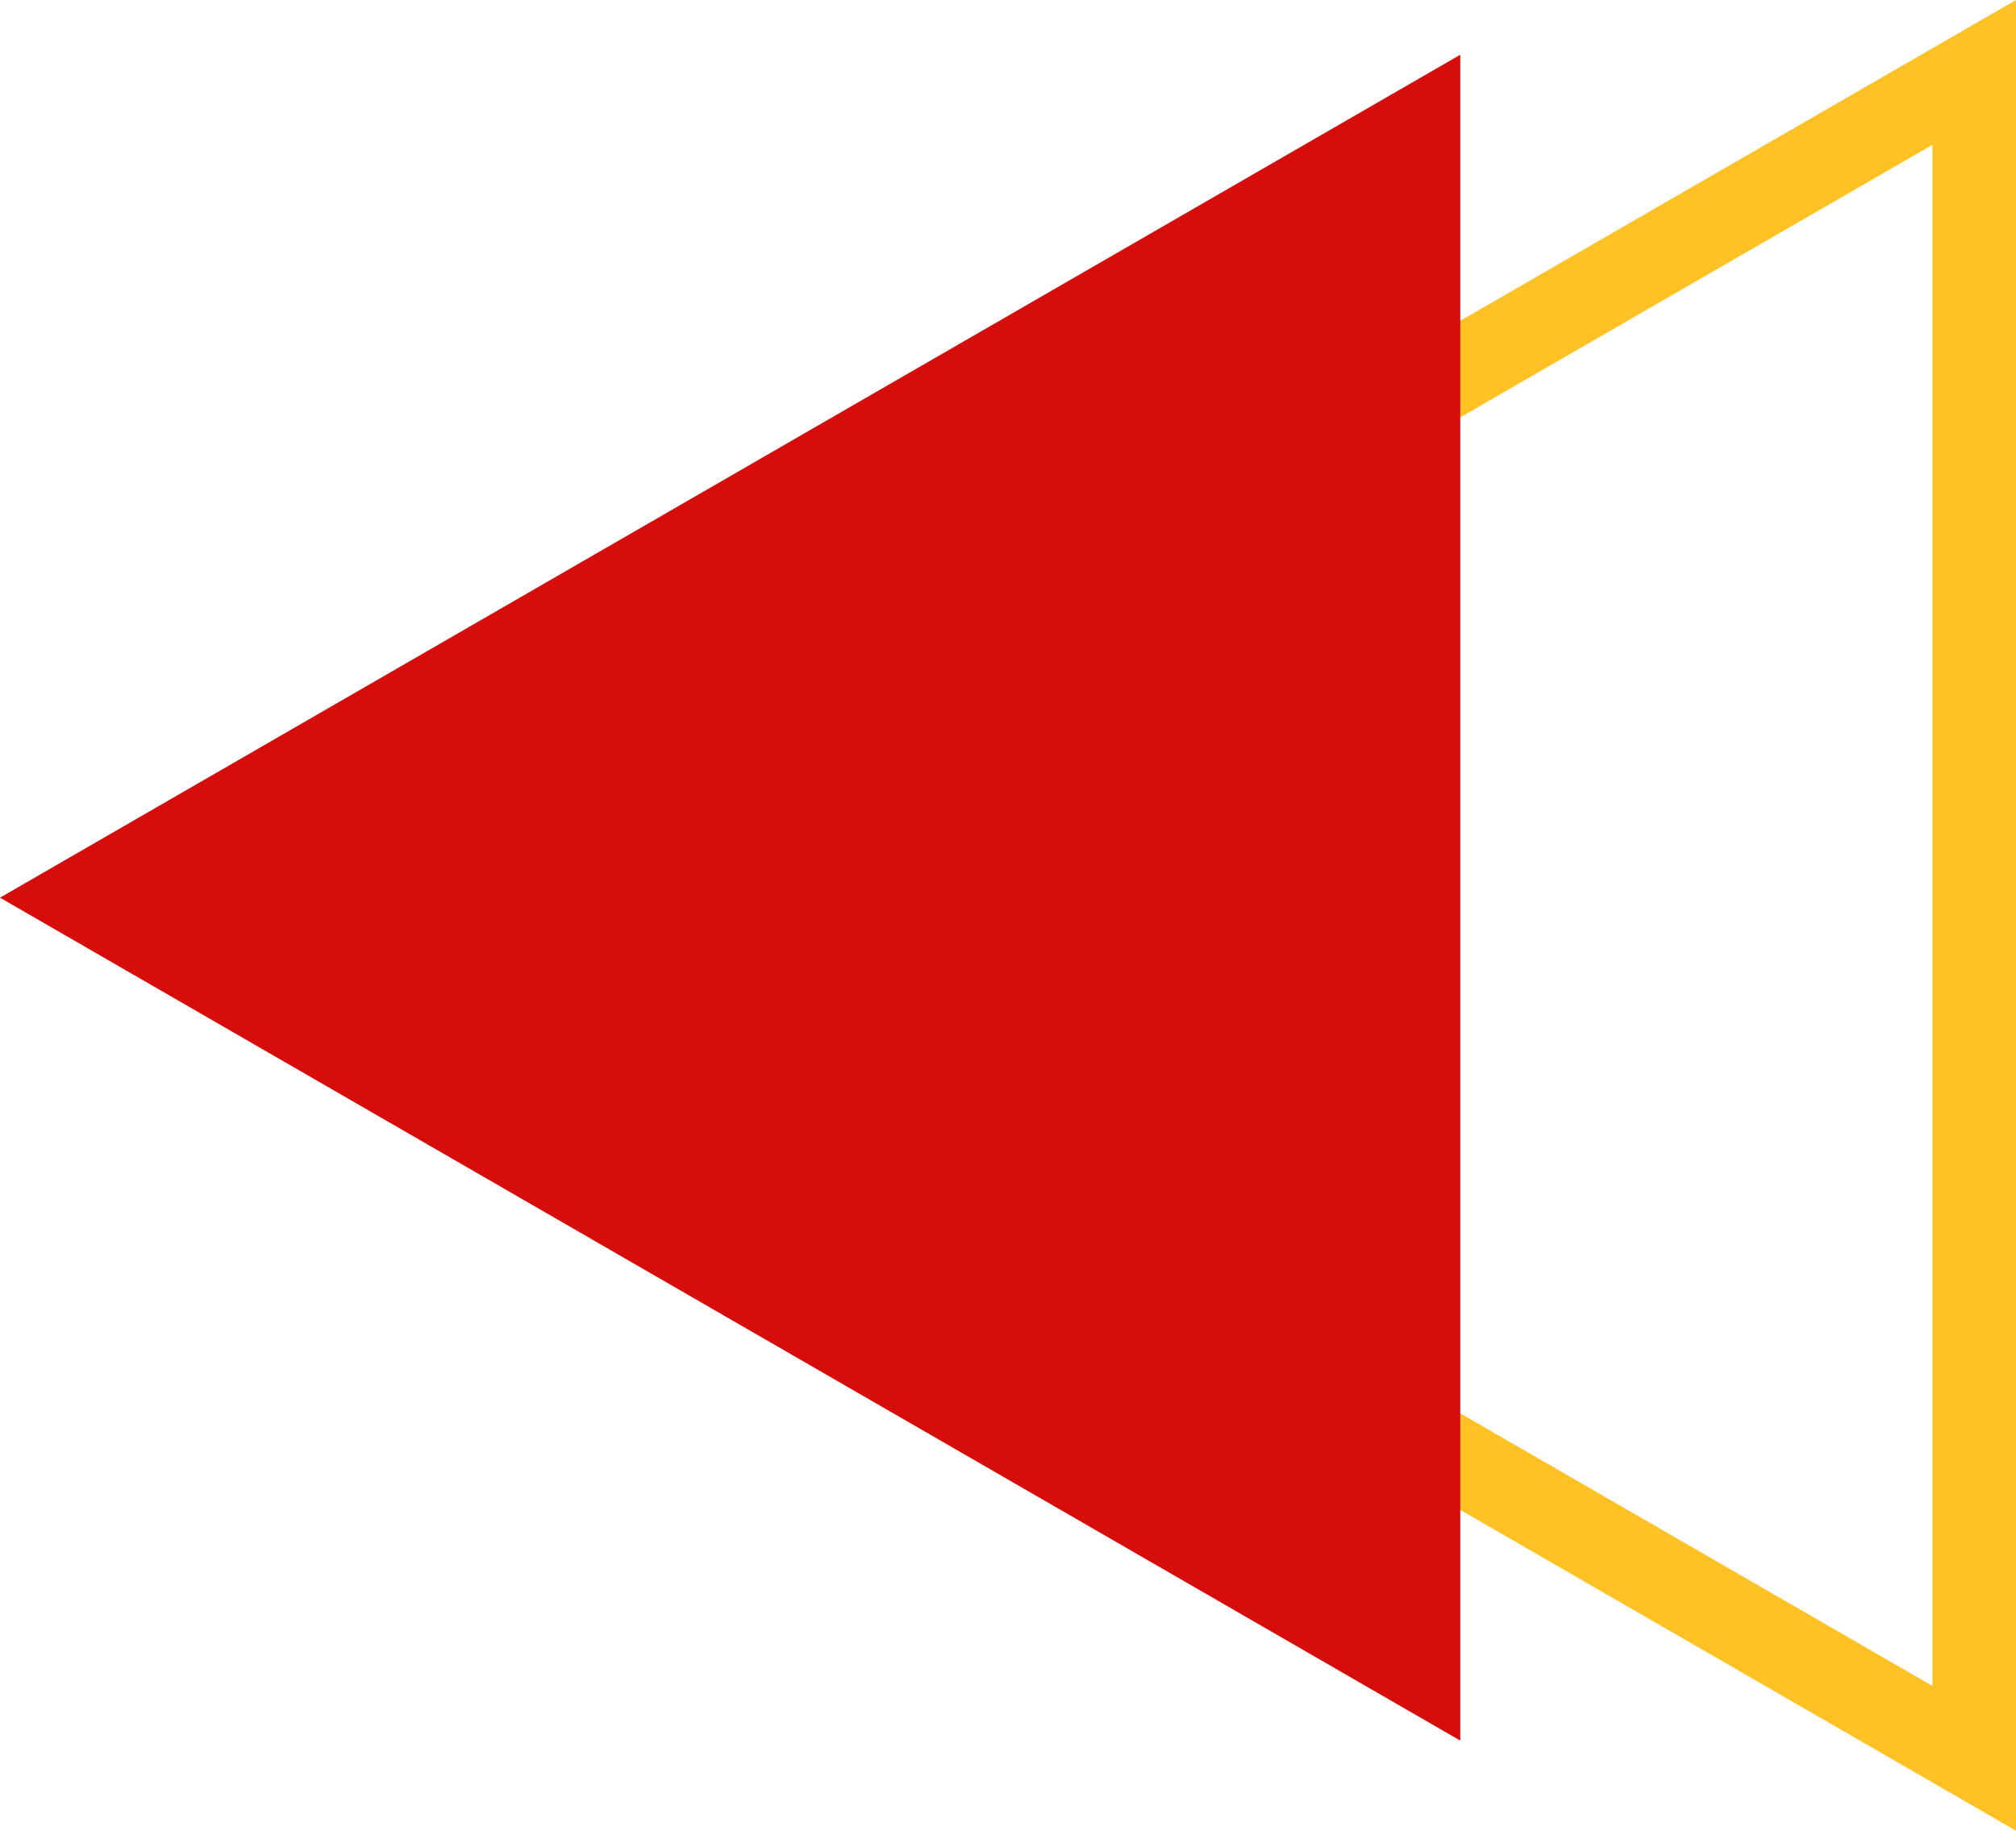
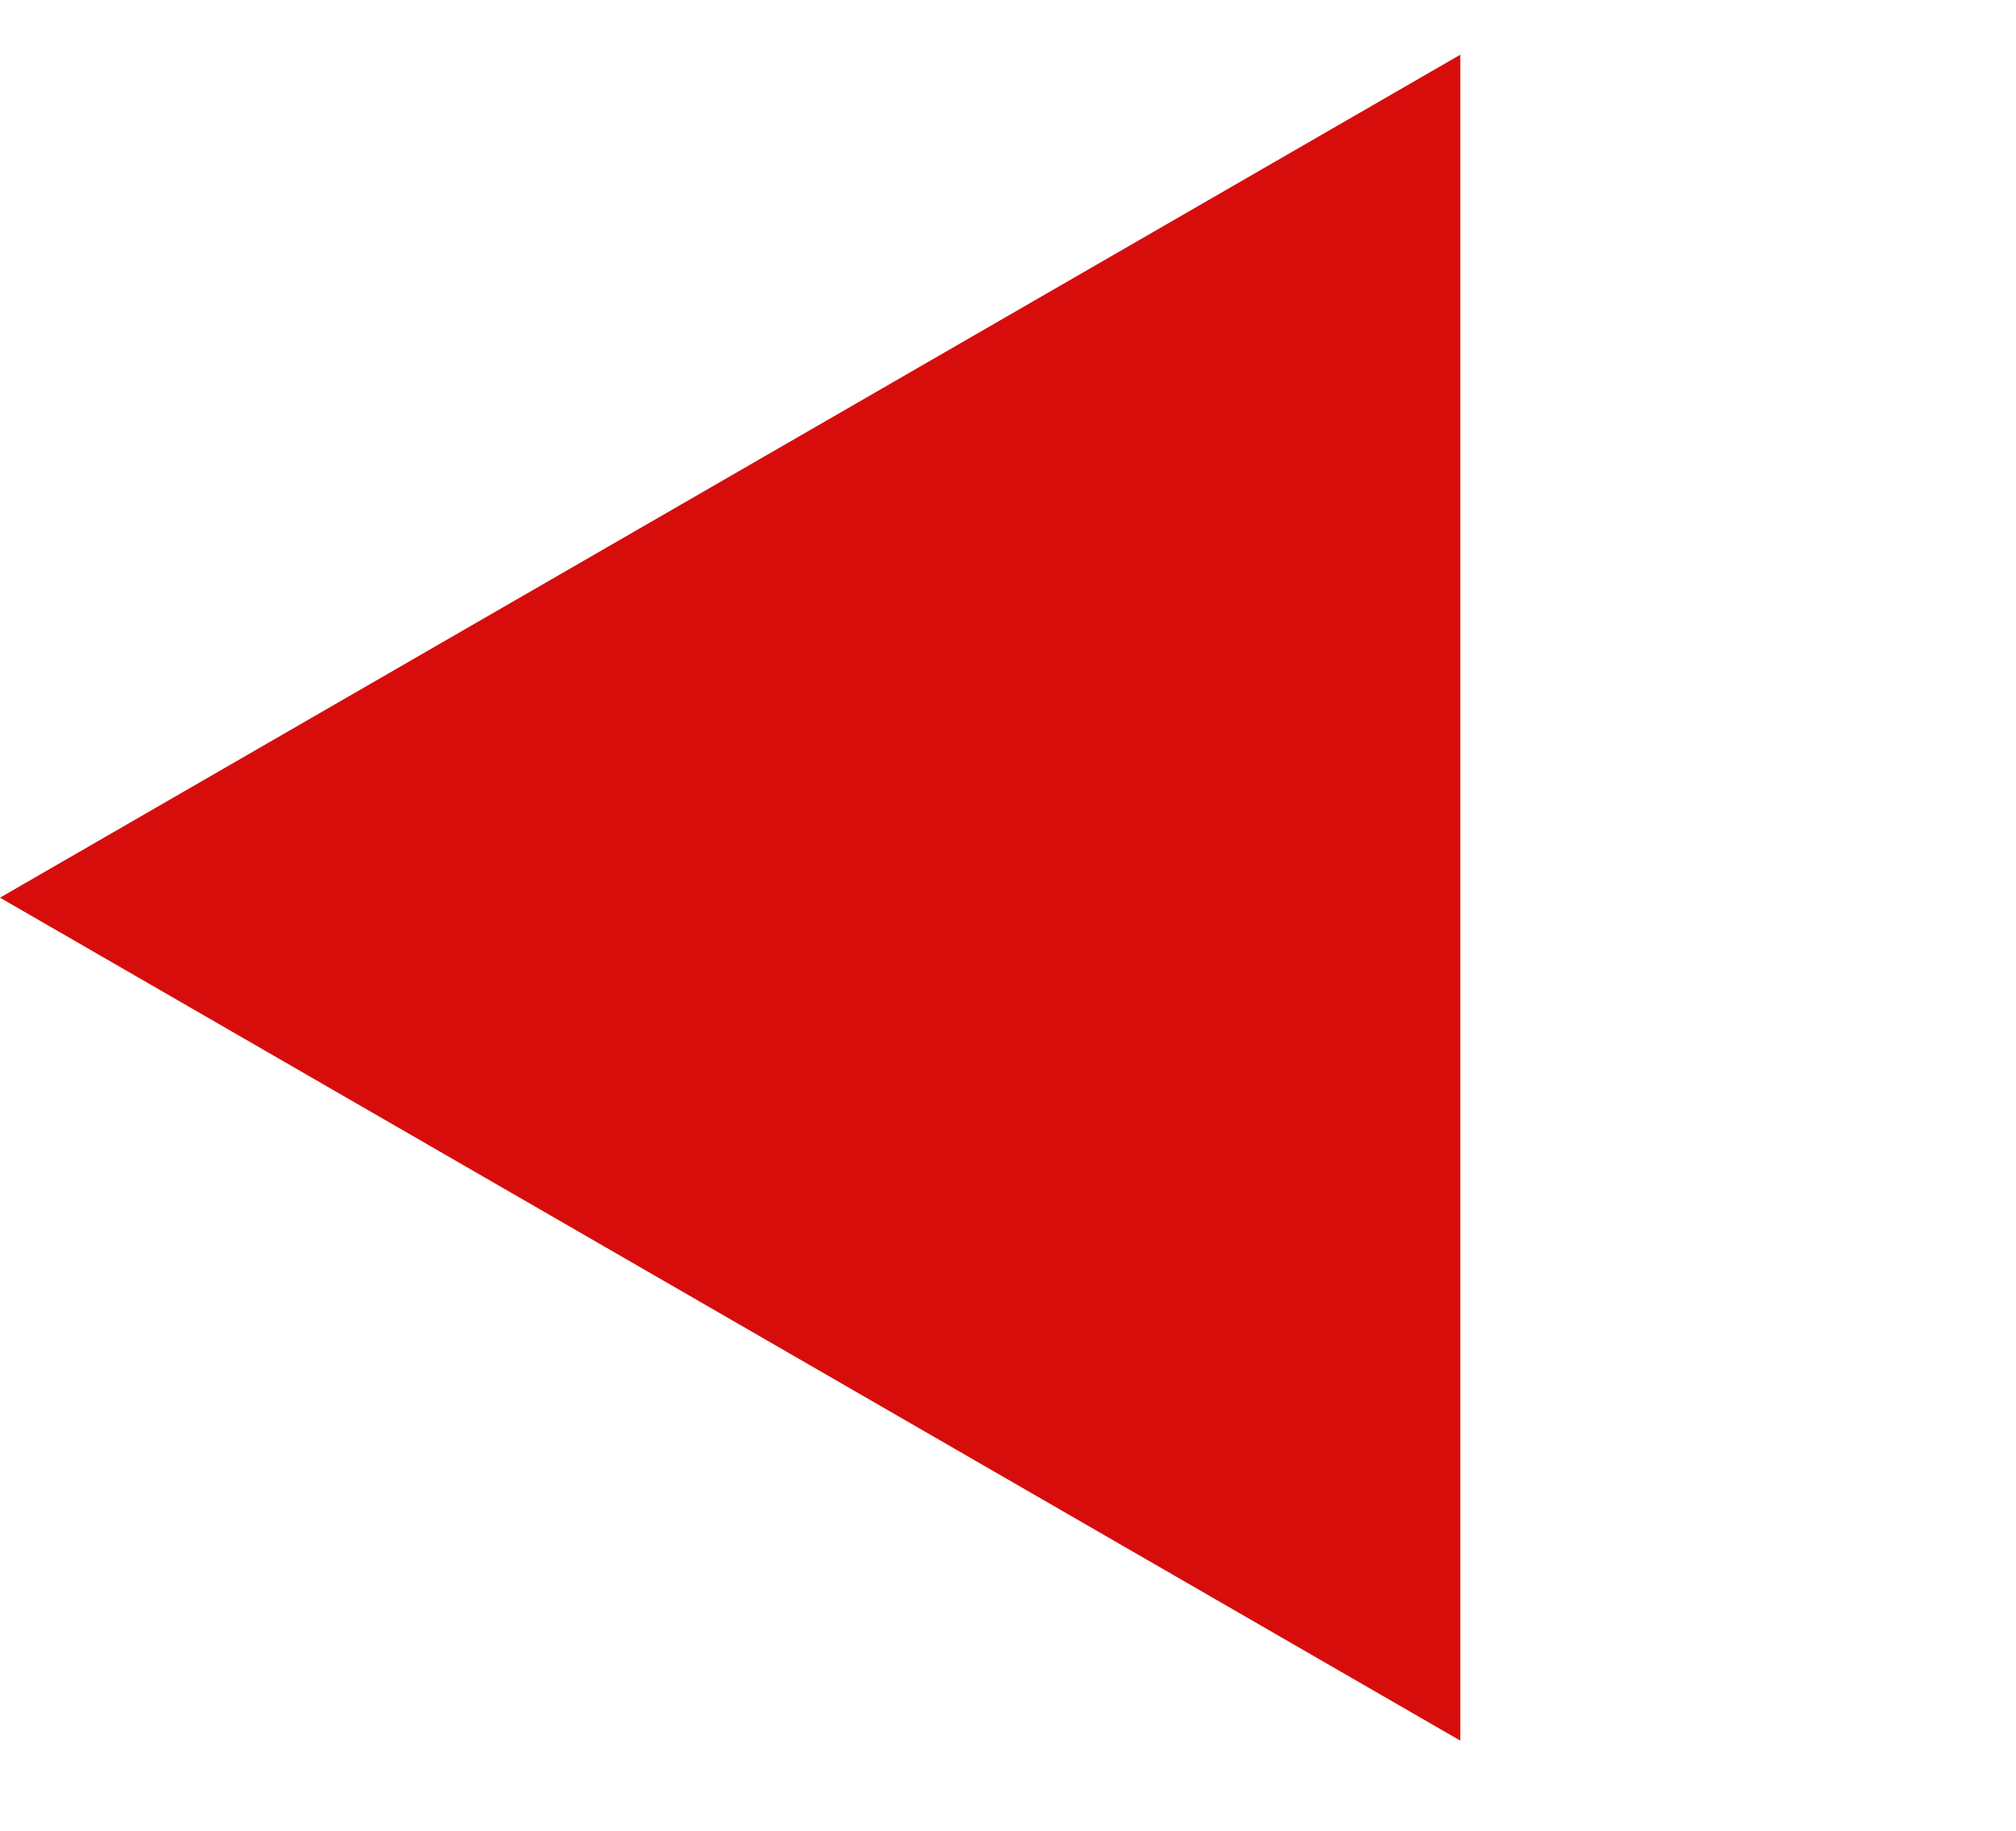
<svg xmlns="http://www.w3.org/2000/svg" viewBox="0 0 291.3 264.574" width="100%" style="vertical-align: middle; max-width: 100%; width: 100%;">
  <g>
    <g>
-       <path d="M291.3,264.574,62.172,132.287,291.3,0ZM86.342,132.287,279.216,243.643V20.932Z" fill="rgb(255,193,36)">
-      </path>
      <polygon points="0 129.732 211.001 251.554 211.001 7.911 0 129.732" fill="rgb(215,13,12)">
     </polygon>
    </g>
  </g>
</svg>